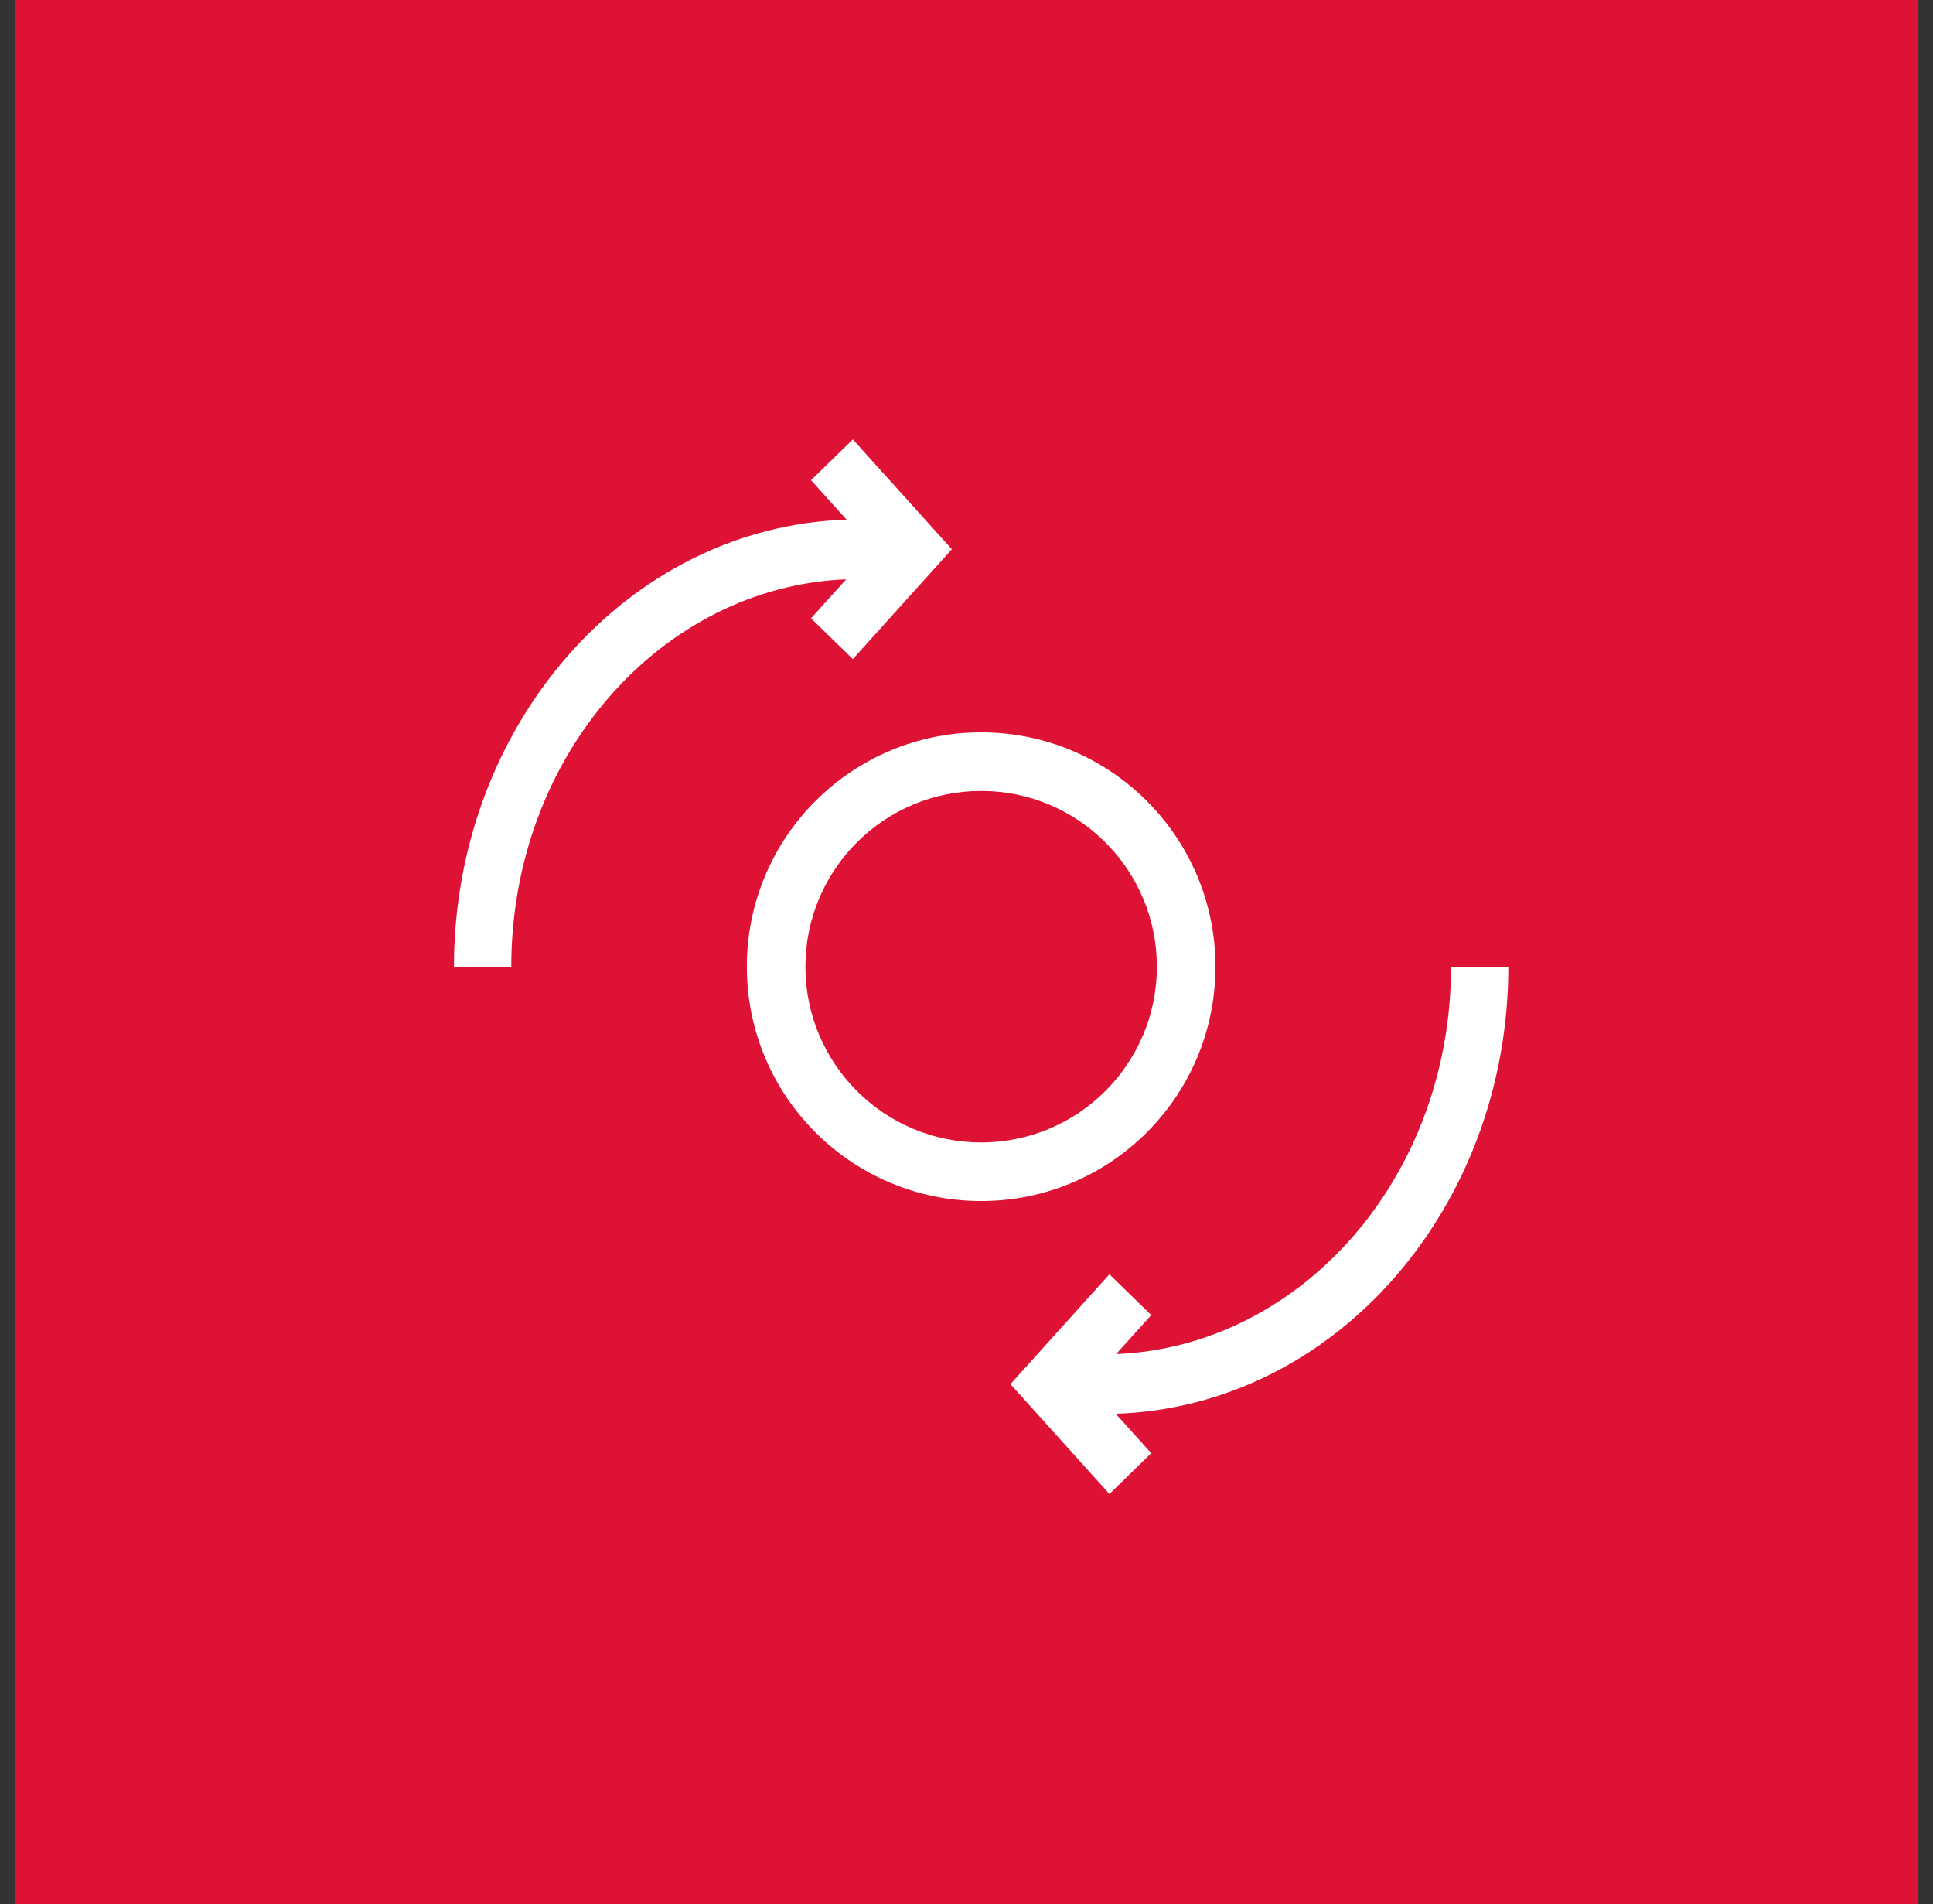
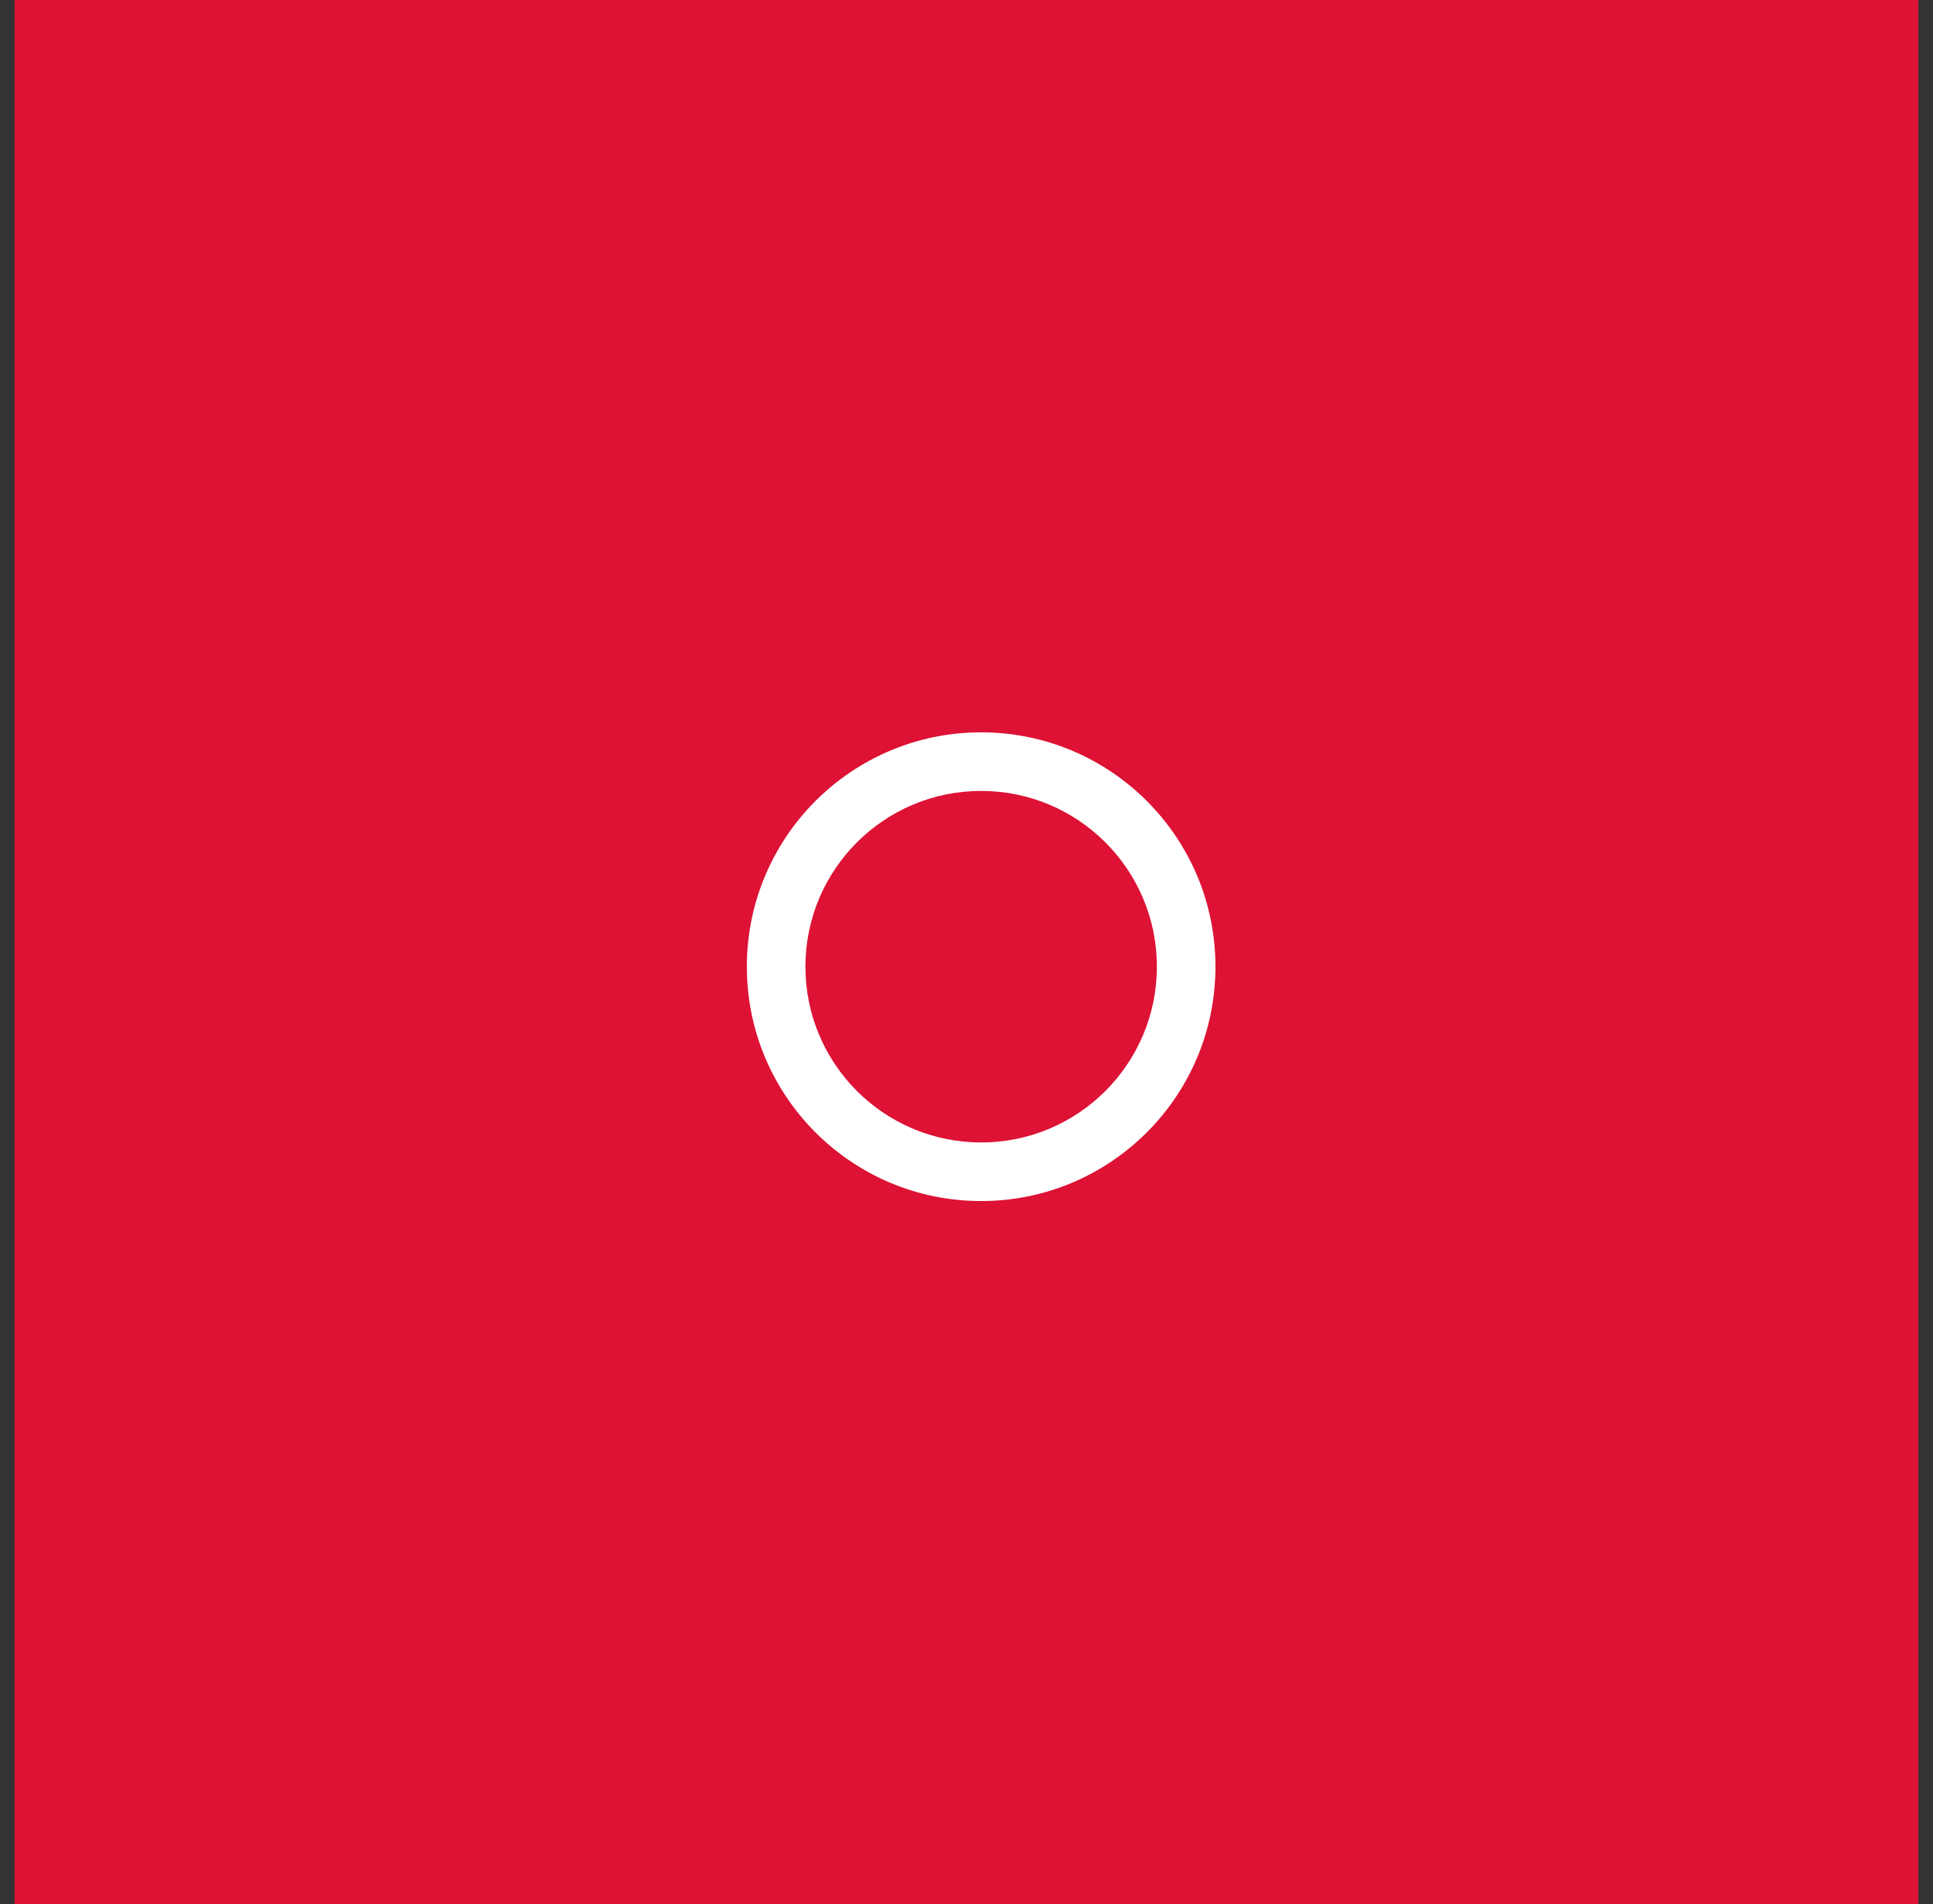
<svg xmlns="http://www.w3.org/2000/svg" width="66" height="65" viewBox="0 0 66 65" fill="none">
  <rect x="0" y="0" width="66" height="65" fill="#333333" stroke="none" />
  <rect width="65" height="65" transform="translate(0.5)" fill="#DD1234" />
  <path fill-rule="evenodd" clip-rule="evenodd" d="M33.5 39C36.814 39 39.5 36.314 39.5 33C39.5 29.686 36.814 27 33.5 27C30.186 27 27.5 29.686 27.5 33C27.5 36.314 30.186 39 33.5 39ZM33.5 41C37.918 41 41.5 37.418 41.5 33C41.5 28.582 37.918 25 33.5 25C29.082 25 25.5 28.582 25.5 33C25.5 37.418 29.082 41 33.5 41Z" fill="white" />
-   <path fill-rule="evenodd" clip-rule="evenodd" d="M29.12 15L32.5 18.75L29.12 22.5L27.692 21.107L28.892 19.776C22.592 20.029 17.457 25.793 17.457 33H15.5C15.5 24.783 21.41 17.983 28.906 17.739L27.692 16.392L29.12 15Z" fill="white" />
-   <path fill-rule="evenodd" clip-rule="evenodd" d="M37.88 51L34.5 47.25L37.88 43.5L39.308 44.893L38.108 46.224C44.408 45.971 49.543 40.207 49.543 33L51.5 33C51.5 41.217 45.59 48.017 38.094 48.261L39.308 49.608L37.88 51Z" fill="white" />
</svg>